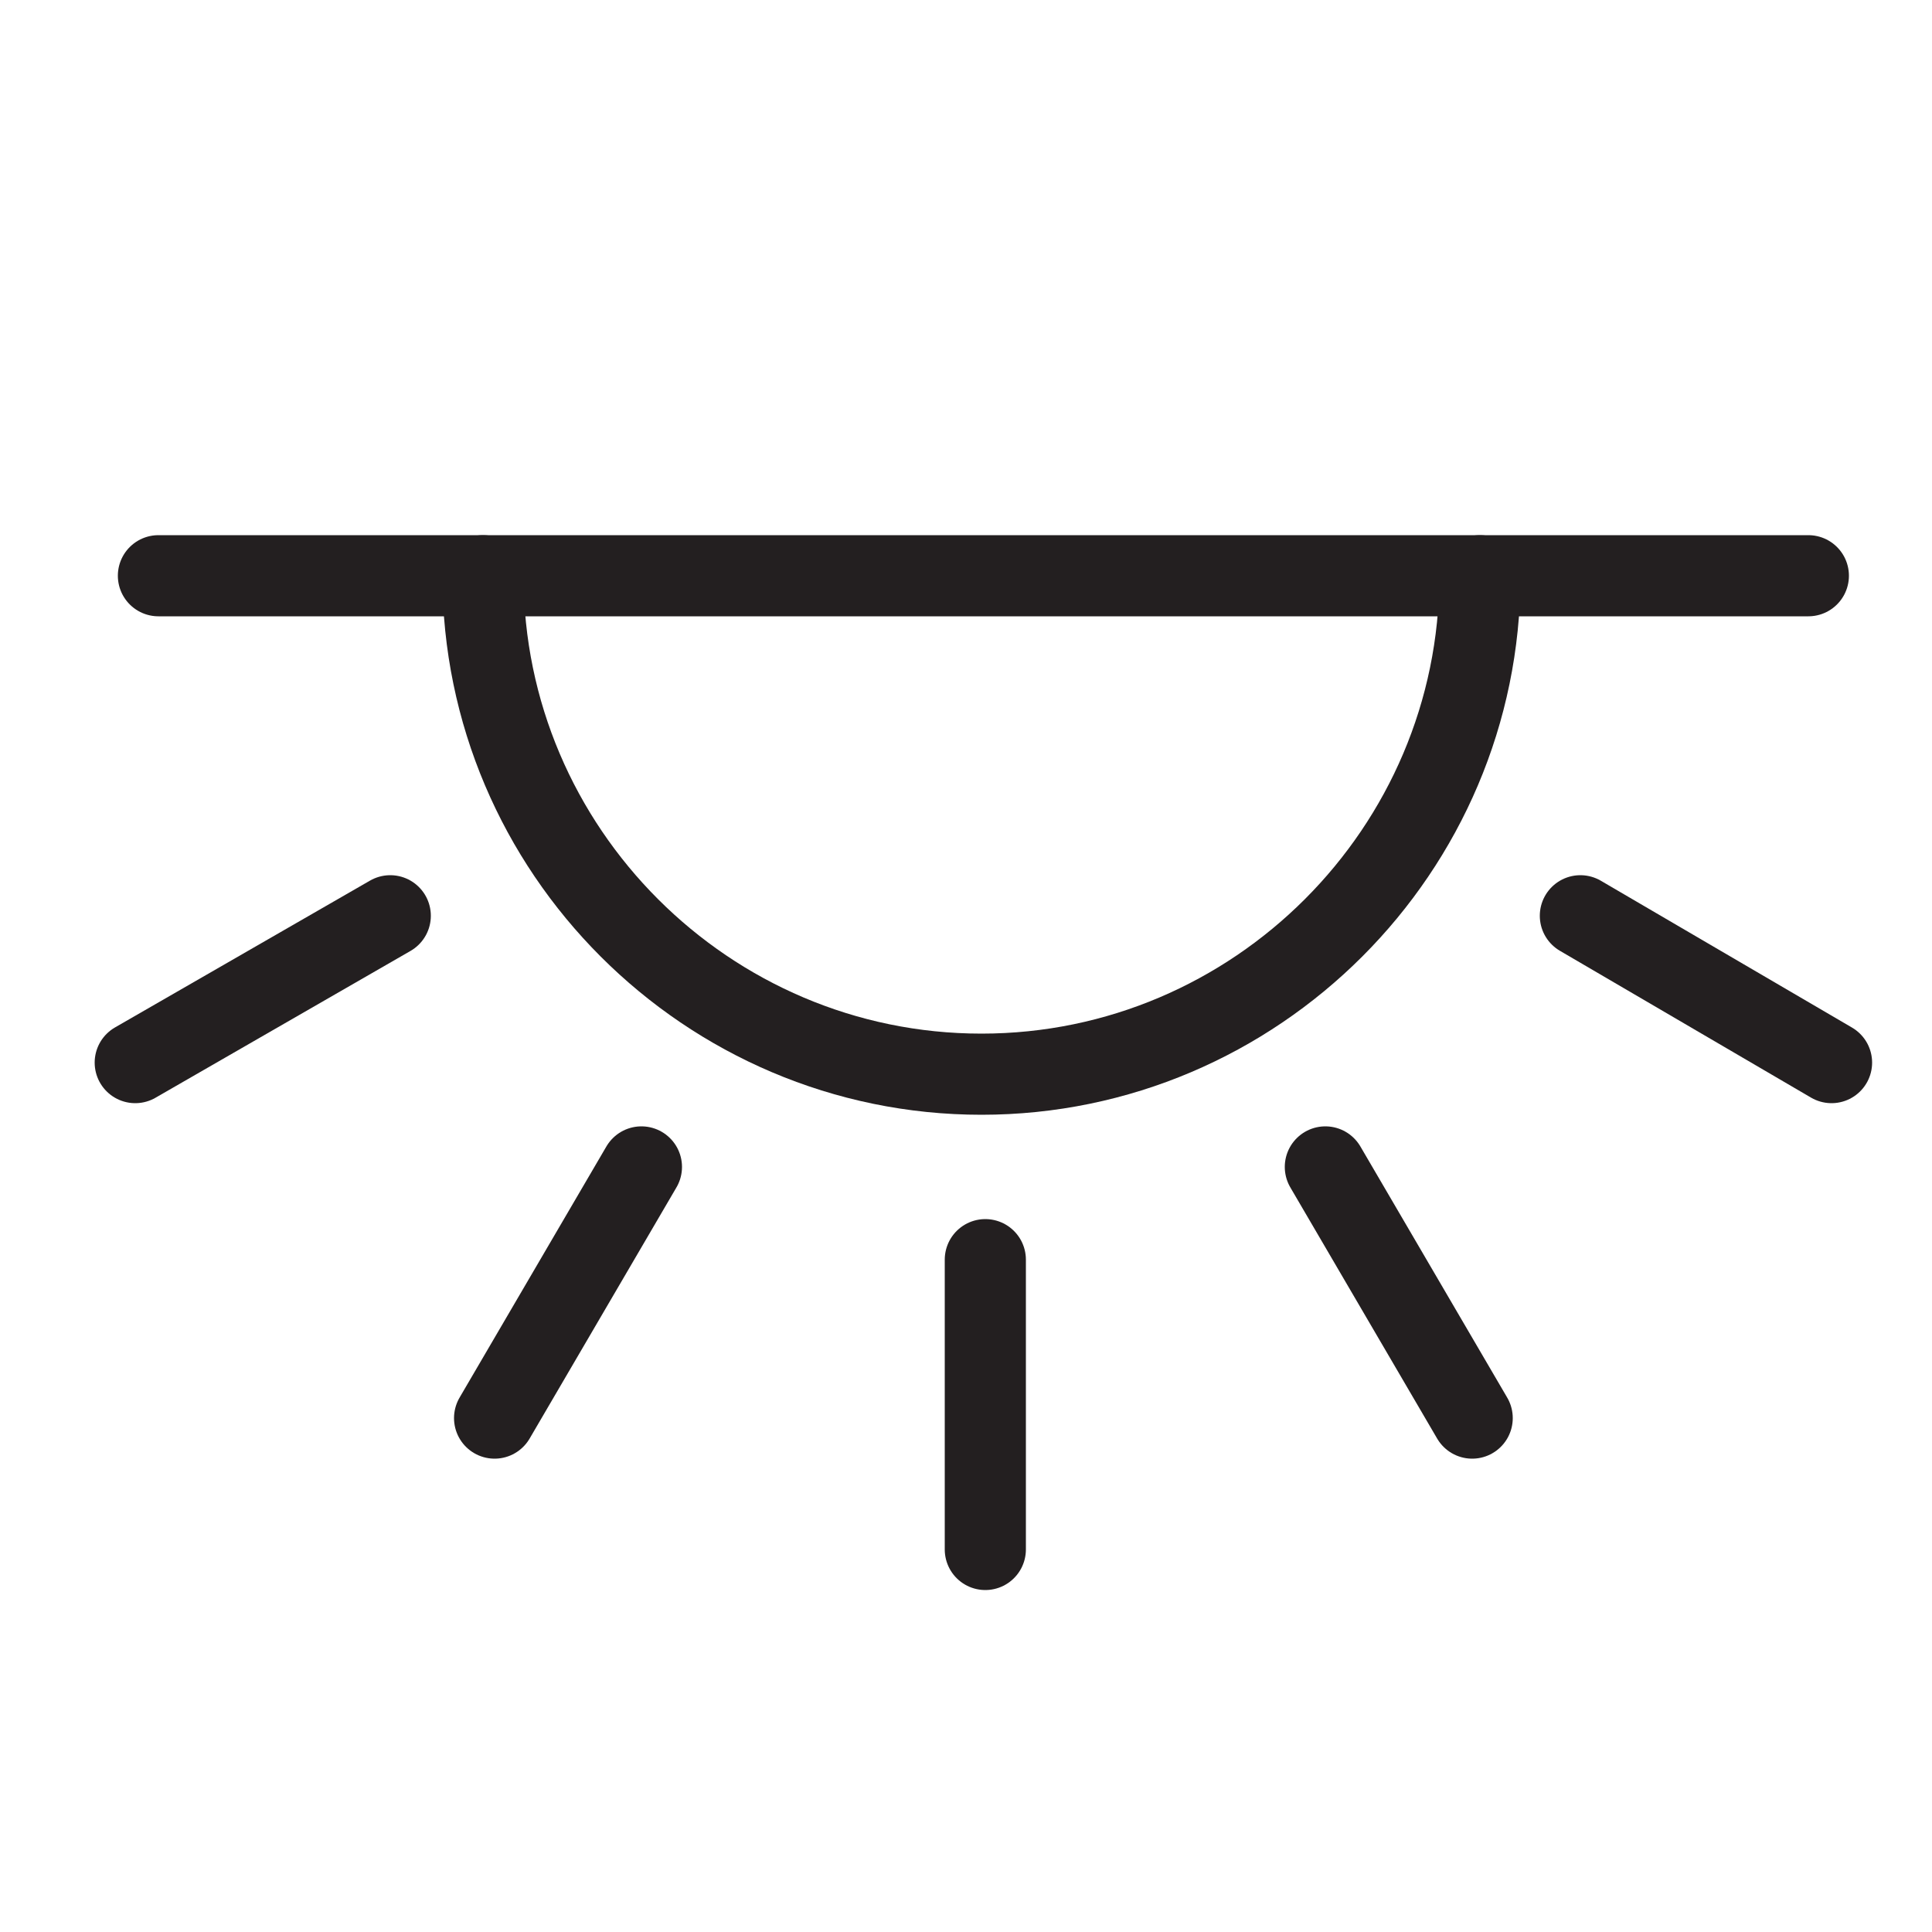
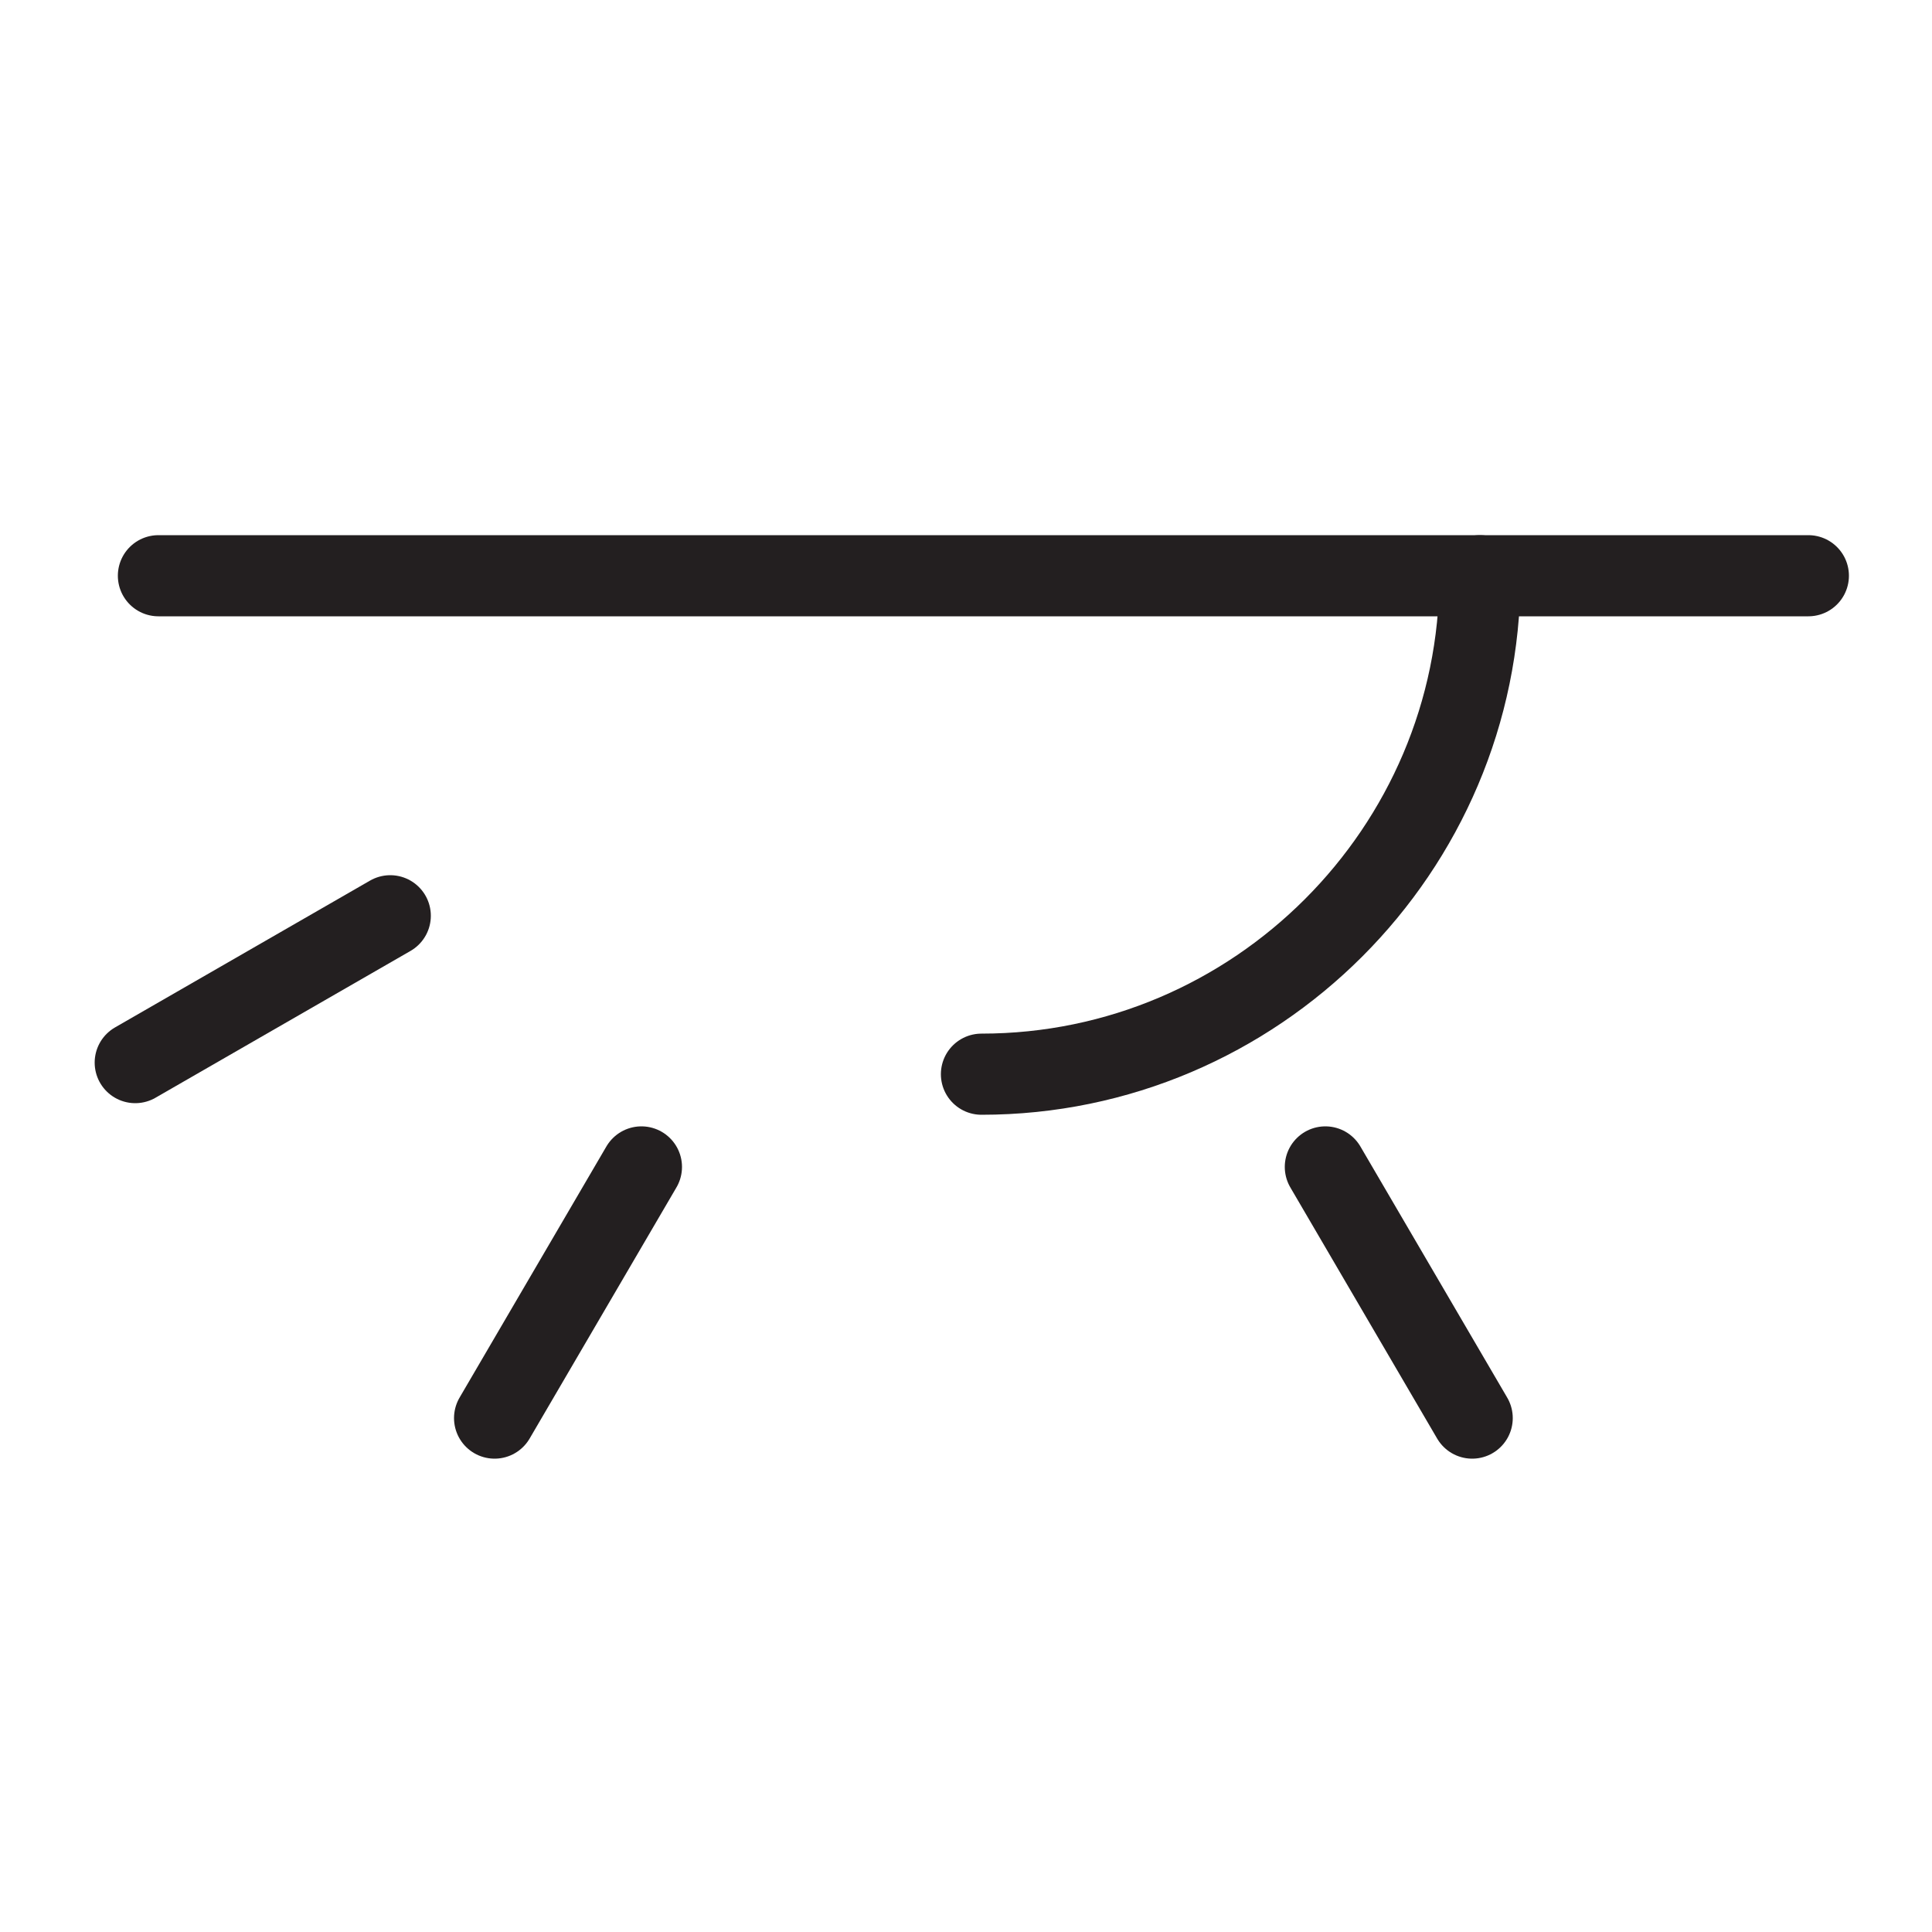
<svg xmlns="http://www.w3.org/2000/svg" id="Layer_1" version="1.1" viewBox="0 0 50 50">
  <defs>
    <style>
      .st0 {
        fill: none;
        stroke: #231f20;
        stroke-linecap: round;
        stroke-linejoin: round;
        stroke-width: 2.1px;
      }
    </style>
  </defs>
  <line class="st0" x1="4.1" y1="14.9" x2="46.8" y2="14.9" />
-   <path class="st0" d="M38.3,14.9c0,7.1-5.8,12.9-12.9,12.9s-12.9-5.8-12.9-12.9" />
-   <line class="st0" x1="25.5" y1="32.6" x2="25.5" y2="40.1" />
+   <path class="st0" d="M38.3,14.9c0,7.1-5.8,12.9-12.9,12.9" />
  <line class="st0" x1="34.3" y1="30.2" x2="38.1" y2="36.7" />
-   <line class="st0" x1="40.9" y1="23.7" x2="47.4" y2="27.5" />
  <line class="st0" x1="10.1" y1="23.7" x2="3.5" y2="27.5" />
  <line class="st0" x1="16.6" y1="30.2" x2="12.8" y2="36.7" />
</svg>